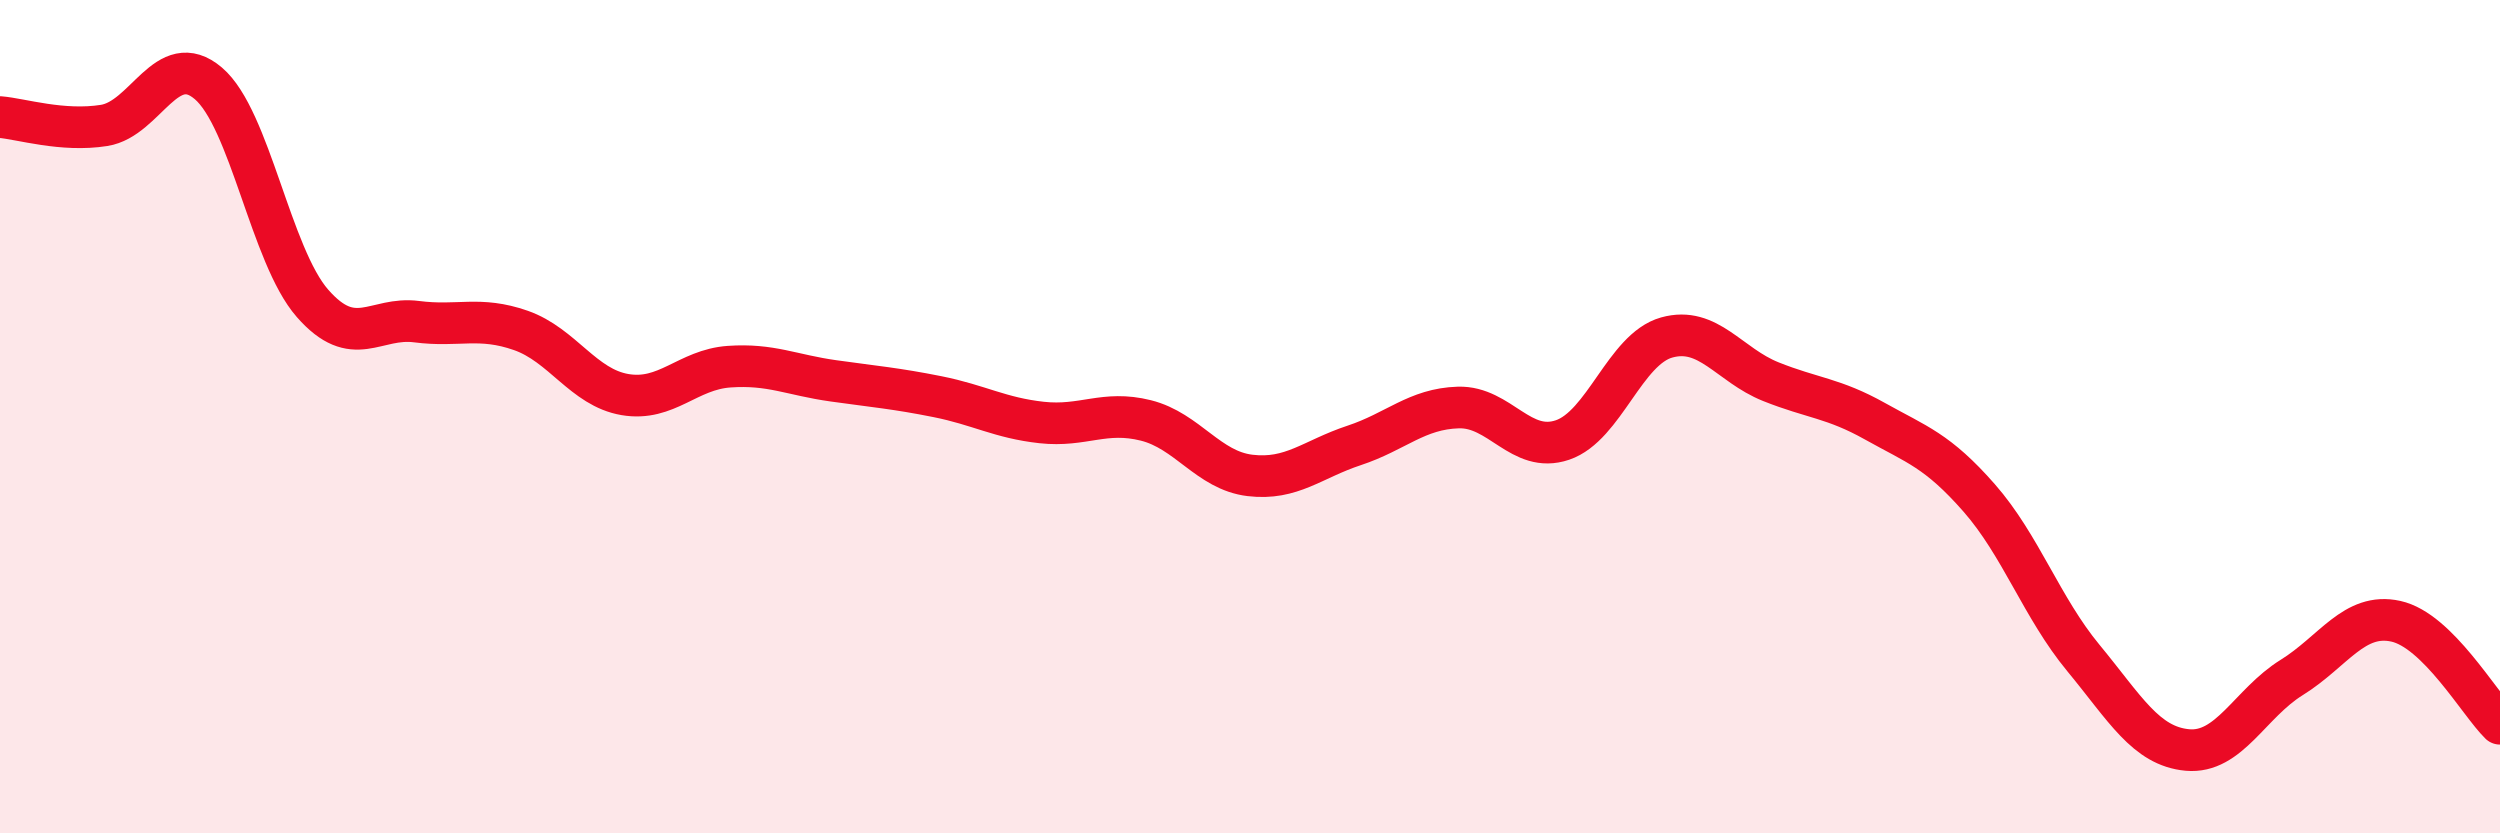
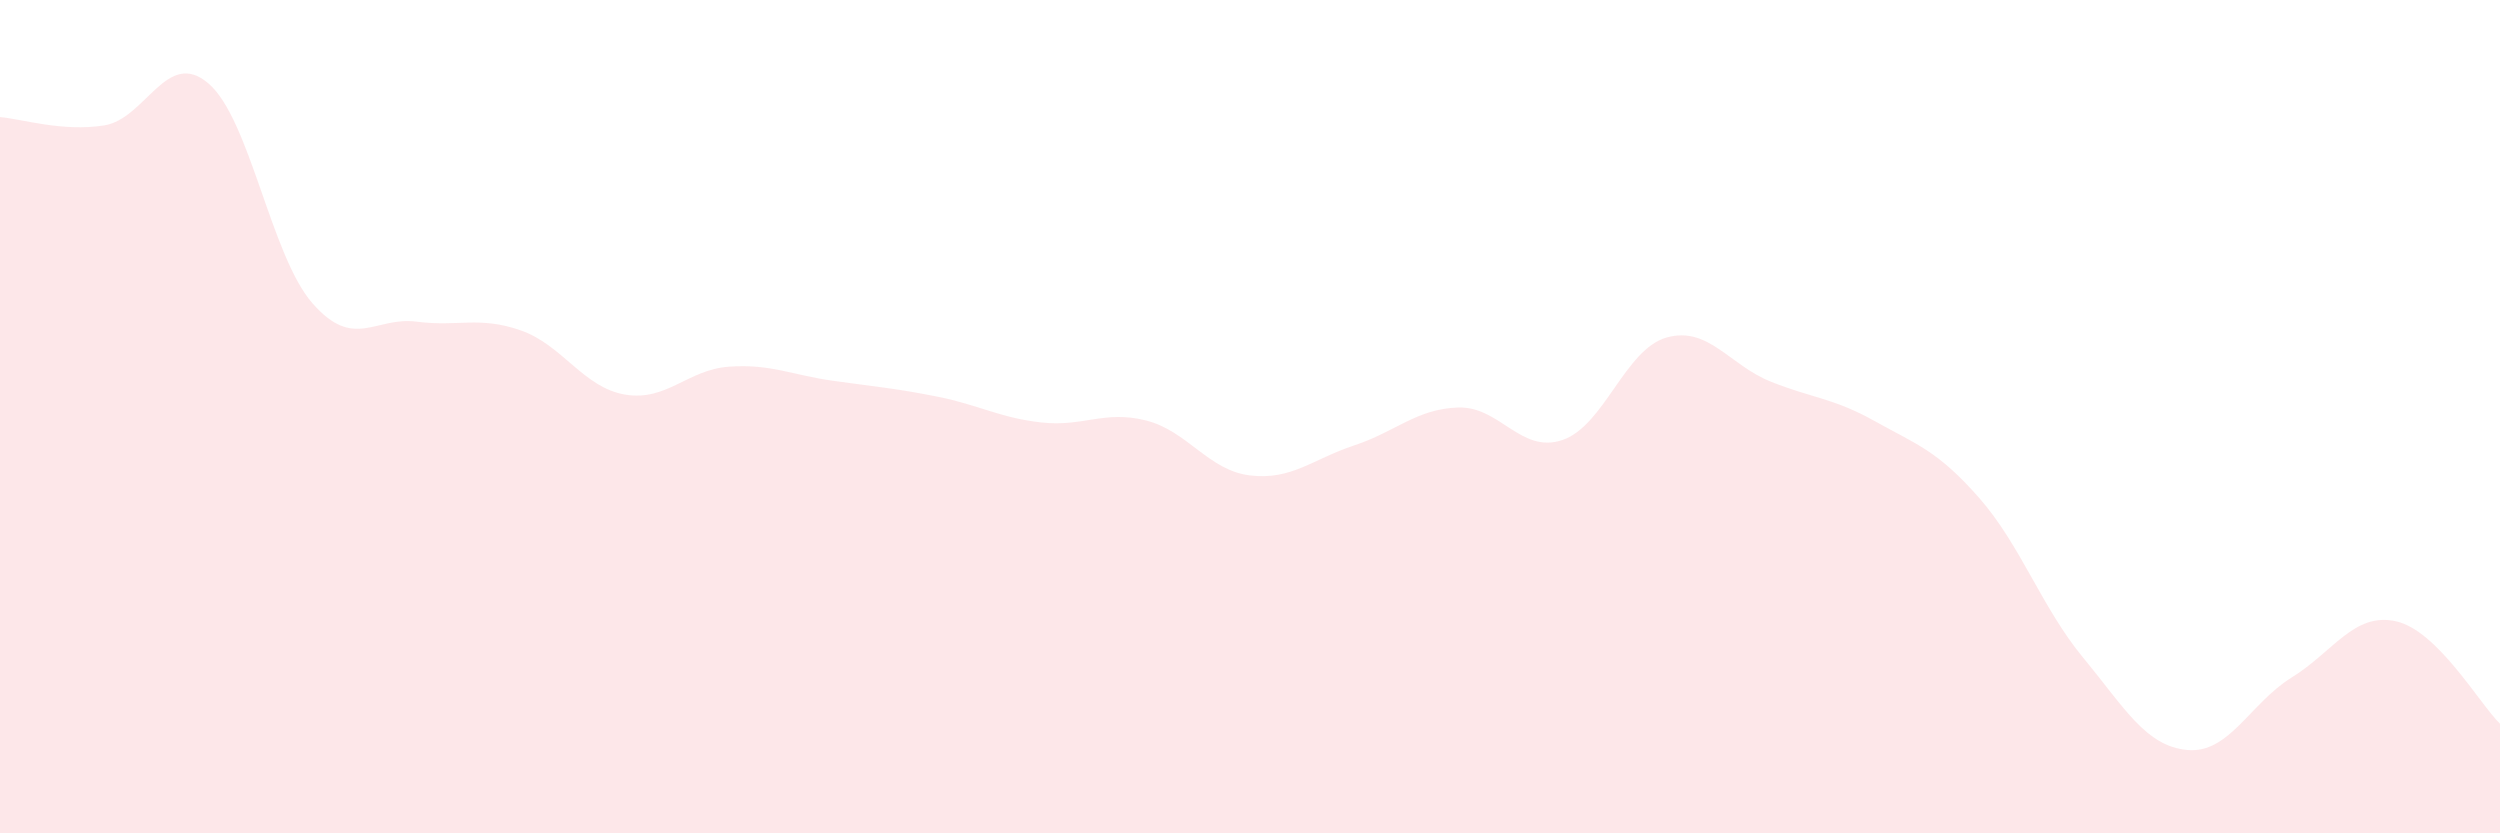
<svg xmlns="http://www.w3.org/2000/svg" width="60" height="20" viewBox="0 0 60 20">
  <path d="M 0,2.81 C 0.5,2.85 1.5,3.17 2.5,3.01 C 3.5,2.85 4,1.15 5,2 C 6,2.85 6.5,6.14 7.5,7.28 C 8.5,8.42 9,7.59 10,7.72 C 11,7.85 11.5,7.58 12.5,7.93 C 13.5,8.28 14,9.3 15,9.47 C 16,9.64 16.5,8.87 17.5,8.8 C 18.5,8.73 19,9 20,9.14 C 21,9.28 21.5,9.32 22.5,9.52 C 23.5,9.72 24,10.03 25,10.14 C 26,10.25 26.5,9.84 27.5,10.09 C 28.5,10.34 29,11.29 30,11.41 C 31,11.53 31.5,11.02 32.5,10.69 C 33.5,10.36 34,9.81 35,9.78 C 36,9.75 36.5,10.9 37.5,10.56 C 38.5,10.22 39,8.38 40,8.1 C 41,7.82 41.5,8.76 42.5,9.16 C 43.5,9.56 44,9.55 45,10.11 C 46,10.67 46.5,10.81 47.5,11.95 C 48.5,13.09 49,14.58 50,15.79 C 51,17 51.5,17.91 52.5,18 C 53.5,18.09 54,16.88 55,16.26 C 56,15.64 56.5,14.69 57.5,14.91 C 58.5,15.13 59.5,16.88 60,17.37L60 20L0 20Z" fill="#EB0A25" opacity="0.1" stroke-linecap="round" stroke-linejoin="round" />
-   <path d="M 0,2.81 C 0.5,2.85 1.5,3.17 2.5,3.01 C 3.5,2.85 4,1.15 5,2 C 6,2.85 6.5,6.14 7.5,7.28 C 8.5,8.42 9,7.59 10,7.72 C 11,7.85 11.5,7.58 12.5,7.93 C 13.5,8.28 14,9.3 15,9.47 C 16,9.64 16.5,8.87 17.5,8.8 C 18.5,8.73 19,9 20,9.14 C 21,9.28 21.5,9.32 22.5,9.52 C 23.5,9.72 24,10.03 25,10.14 C 26,10.25 26.5,9.84 27.5,10.09 C 28.5,10.34 29,11.29 30,11.41 C 31,11.53 31.5,11.02 32.5,10.69 C 33.5,10.36 34,9.81 35,9.78 C 36,9.75 36.5,10.9 37.5,10.56 C 38.5,10.22 39,8.38 40,8.1 C 41,7.82 41.5,8.76 42.5,9.16 C 43.5,9.56 44,9.55 45,10.11 C 46,10.67 46.5,10.81 47.5,11.95 C 48.5,13.09 49,14.58 50,15.79 C 51,17 51.5,17.91 52.5,18 C 53.5,18.09 54,16.88 55,16.26 C 56,15.64 56.5,14.69 57.5,14.91 C 58.5,15.13 59.5,16.88 60,17.37" stroke="#EB0A25" stroke-width="1" fill="none" stroke-linecap="round" stroke-linejoin="round" />
</svg>